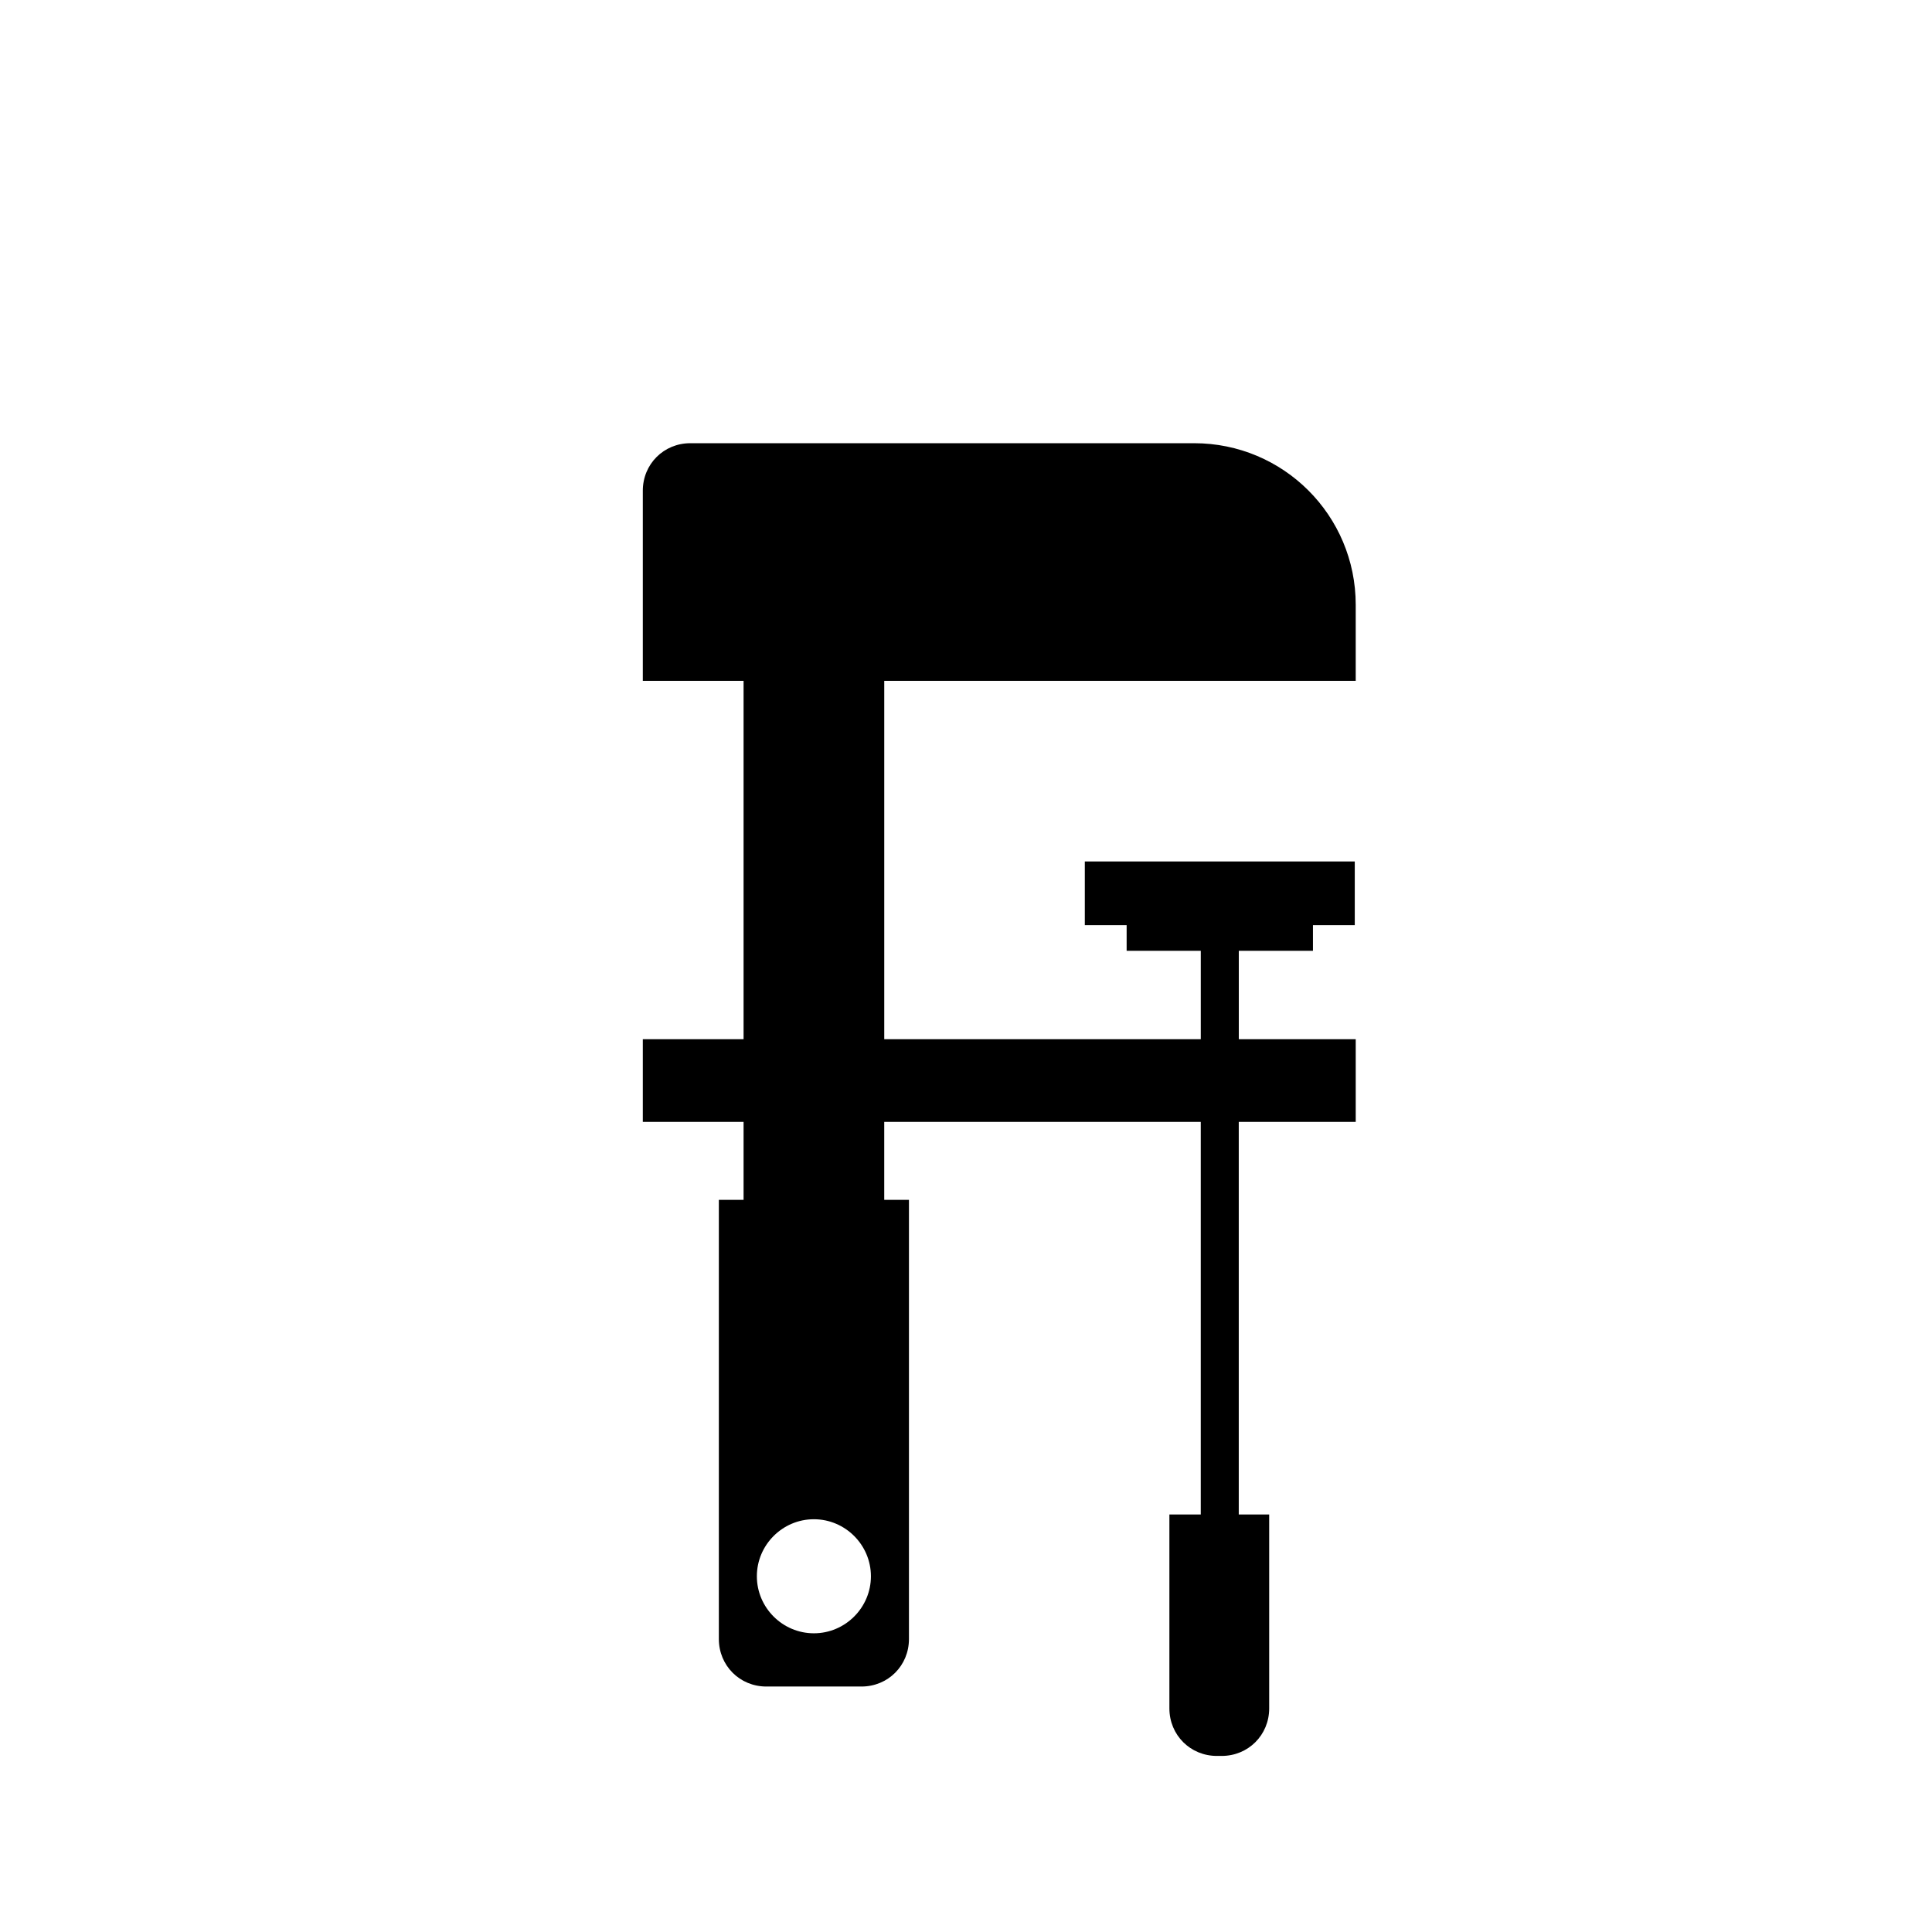
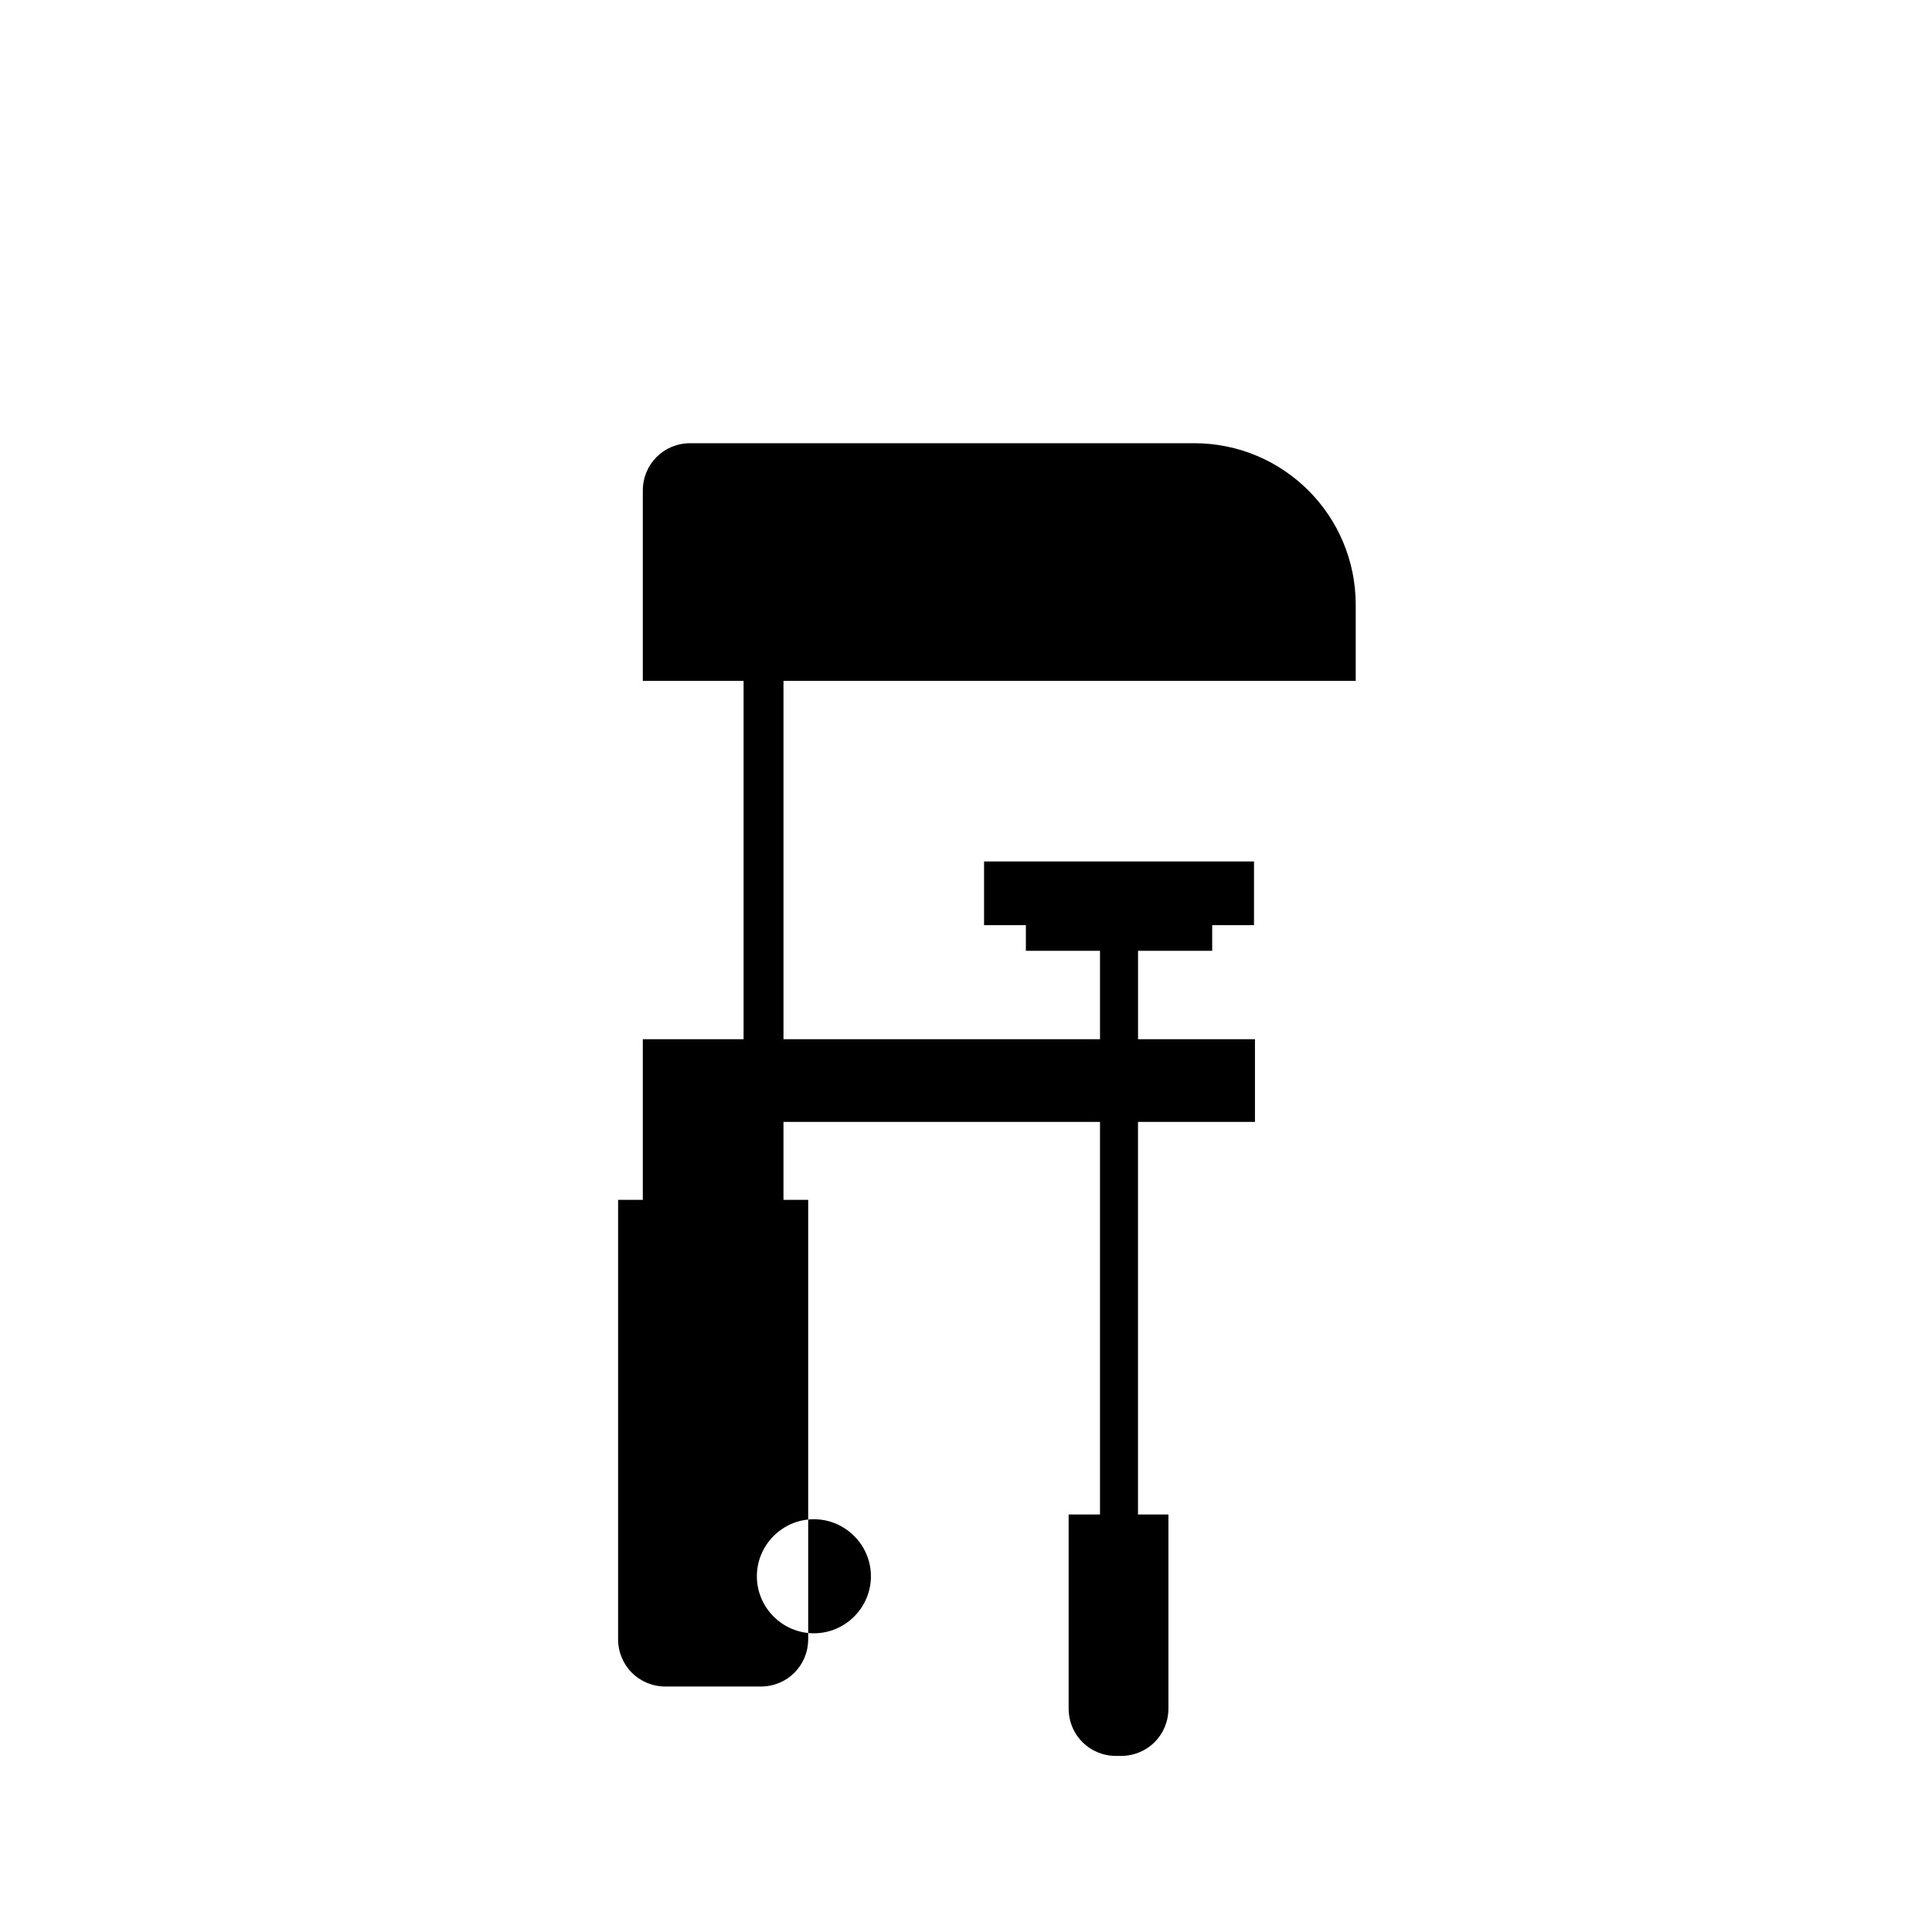
<svg xmlns="http://www.w3.org/2000/svg" fill="#000000" width="800px" height="800px" version="1.1" viewBox="144 144 512 512">
-   <path d="m503.28 324.43v-20.152c0-23.68-19.145-42.824-42.824-42.824h-133.51c-7.055 0-12.594 5.543-12.594 12.594v50.383h26.703v94.969h-26.703v21.914h26.703v20.656l-6.551 0.004v116.38c0 7.055 5.543 12.594 12.594 12.594h25.191c7.055 0 12.594-5.543 12.594-12.594v-116.38h-6.551v-20.656h83.883v104.04h-8.312v51.387c0 7.055 5.543 12.594 12.594 12.594h1.258c7.055 0 12.594-5.543 12.594-12.594v-51.387h-8.062v-104.04h30.996v-21.914h-30.984v-23.426h19.648v-6.801h11.082v-16.883h-71.539v16.879h11.082v6.801h19.648v23.426h-83.883v-94.969zm-143.59 252.41c-8.312 0-15.113-6.801-15.113-15.113s6.801-15.113 15.113-15.113 15.113 6.801 15.113 15.113-6.801 15.113-15.113 15.113z" />
+   <path d="m503.28 324.43v-20.152c0-23.68-19.145-42.824-42.824-42.824h-133.51c-7.055 0-12.594 5.543-12.594 12.594v50.383h26.703v94.969h-26.703v21.914v20.656l-6.551 0.004v116.38c0 7.055 5.543 12.594 12.594 12.594h25.191c7.055 0 12.594-5.543 12.594-12.594v-116.38h-6.551v-20.656h83.883v104.04h-8.312v51.387c0 7.055 5.543 12.594 12.594 12.594h1.258c7.055 0 12.594-5.543 12.594-12.594v-51.387h-8.062v-104.04h30.996v-21.914h-30.984v-23.426h19.648v-6.801h11.082v-16.883h-71.539v16.879h11.082v6.801h19.648v23.426h-83.883v-94.969zm-143.59 252.41c-8.312 0-15.113-6.801-15.113-15.113s6.801-15.113 15.113-15.113 15.113 6.801 15.113 15.113-6.801 15.113-15.113 15.113z" />
</svg>